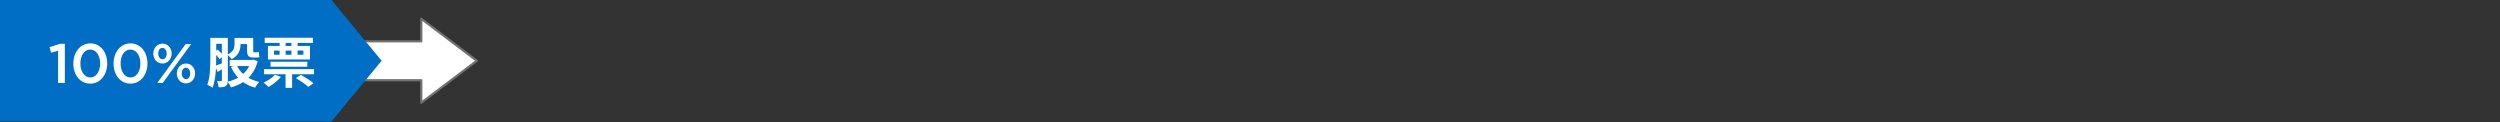
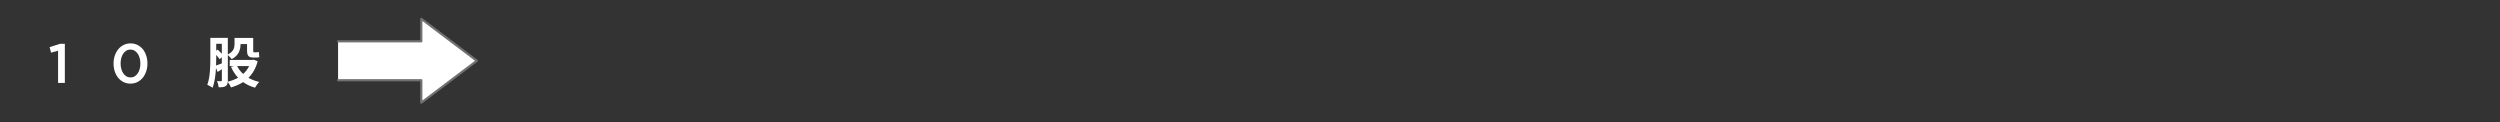
<svg xmlns="http://www.w3.org/2000/svg" width="1125" height="55" viewBox="0 0 1125 55" fill="none">
  <rect x="0" y="0" width="1125" height="55" fill="#333333" stroke="none" />
  <path d="M152.13 36.1H189.58V46.21L214.56 27.34L189.58 8.46V18.58H152.13" fill="white" />
  <path d="M152.13 36.1H189.58V46.21L214.56 27.34L189.58 8.46V18.58H152.13" stroke="#727171" stroke-linecap="round" stroke-linejoin="round" />
-   <path d="M149.18 54.67H0V0H149.18L171.72 27.34L149.18 54.67Z" fill="#006EC5" />
  <path d="M27.03 19.7H29.18V37.32H26.13V22.82L22.98 23.7L22.33 21.2L27.03 19.7V19.7Z" fill="white" />
-   <path d="M47.7 32.09C47.33 33.2 46.82 34.16 46.15 34.98C45.48 35.8 44.68 36.44 43.74 36.92C42.8 37.39 41.75 37.63 40.6 37.63C39.45 37.63 38.41 37.4 37.48 36.93C36.55 36.46 35.75 35.82 35.08 35.01C34.41 34.19 33.9 33.24 33.54 32.13C33.18 31.03 33 29.86 33 28.61C33 27.36 33.18 26.18 33.55 25.07C33.92 23.96 34.43 23 35.1 22.18C35.77 21.36 36.57 20.72 37.51 20.24C38.45 19.77 39.5 19.53 40.65 19.53C41.8 19.53 42.84 19.76 43.77 20.23C44.7 20.7 45.5 21.34 46.17 22.15C46.84 22.97 47.35 23.92 47.71 25.03C48.07 26.13 48.25 27.3 48.25 28.55C48.25 29.8 48.07 30.98 47.7 32.09V32.09ZM44.76 26.15C44.55 25.38 44.25 24.72 43.86 24.15C43.47 23.58 43 23.13 42.45 22.8C41.9 22.47 41.28 22.3 40.6 22.3C39.92 22.3 39.3 22.46 38.76 22.79C38.22 23.11 37.76 23.56 37.37 24.11C36.99 24.67 36.69 25.33 36.48 26.1C36.27 26.87 36.17 27.68 36.17 28.55C36.17 29.42 36.27 30.26 36.48 31.01C36.69 31.77 36.99 32.43 37.38 33.01C37.77 33.59 38.24 34.04 38.79 34.36C39.34 34.69 39.96 34.85 40.64 34.85C41.32 34.85 41.94 34.69 42.48 34.36C43.02 34.04 43.48 33.59 43.87 33.02C44.26 32.45 44.55 31.79 44.76 31.03C44.97 30.27 45.07 29.46 45.07 28.59C45.07 27.72 44.97 26.91 44.76 26.14V26.15Z" fill="white" />
  <path d="M65.8 32.09C65.43 33.2 64.92 34.16 64.25 34.98C63.58 35.8 62.78 36.44 61.84 36.92C60.9 37.39 59.85 37.63 58.7 37.63C57.55 37.63 56.51 37.4 55.58 36.93C54.65 36.46 53.85 35.82 53.18 35.01C52.51 34.19 52 33.24 51.64 32.13C51.28 31.03 51.1 29.86 51.1 28.61C51.1 27.36 51.28 26.18 51.65 25.07C52.02 23.96 52.53 23 53.2 22.18C53.87 21.36 54.67 20.72 55.61 20.24C56.55 19.77 57.6 19.53 58.75 19.53C59.9 19.53 60.94 19.76 61.87 20.23C62.8 20.7 63.6 21.34 64.27 22.15C64.94 22.97 65.45 23.92 65.81 25.03C66.17 26.13 66.35 27.3 66.35 28.55C66.35 29.8 66.17 30.98 65.8 32.09V32.09ZM62.86 26.15C62.65 25.38 62.35 24.72 61.96 24.15C61.57 23.58 61.1 23.13 60.55 22.8C60 22.47 59.38 22.3 58.7 22.3C58.02 22.3 57.4 22.46 56.86 22.79C56.32 23.11 55.86 23.56 55.47 24.11C55.09 24.67 54.79 25.33 54.58 26.1C54.37 26.87 54.27 27.68 54.27 28.55C54.27 29.42 54.37 30.26 54.58 31.01C54.79 31.77 55.09 32.43 55.48 33.01C55.87 33.59 56.34 34.04 56.89 34.36C57.44 34.69 58.06 34.85 58.74 34.85C59.42 34.85 60.04 34.69 60.58 34.36C61.12 34.04 61.58 33.59 61.97 33.02C62.36 32.45 62.65 31.79 62.86 31.03C63.07 30.27 63.17 29.46 63.17 28.59C63.17 27.72 63.07 26.91 62.86 26.14V26.15Z" fill="white" />
-   <path d="M76.93 25.82C76.73 26.36 76.45 26.84 76.08 27.24C75.71 27.65 75.28 27.97 74.77 28.22C74.26 28.47 73.7 28.58 73.08 28.58C72.46 28.58 71.91 28.46 71.41 28.23C70.91 28 70.48 27.68 70.12 27.27C69.76 26.86 69.48 26.39 69.28 25.85C69.08 25.31 68.98 24.74 68.98 24.14C68.98 23.54 69.08 22.94 69.28 22.4C69.48 21.86 69.76 21.38 70.13 20.98C70.5 20.57 70.93 20.25 71.44 20C71.95 19.76 72.51 19.64 73.13 19.64C73.75 19.64 74.31 19.76 74.81 19.99C75.31 20.22 75.74 20.54 76.1 20.95C76.46 21.36 76.74 21.83 76.94 22.37C77.14 22.91 77.24 23.48 77.24 24.08C77.24 24.68 77.14 25.28 76.94 25.82H76.93ZM73.23 37.33H70.75L83.55 19.83H86.02L73.22 37.33H73.23ZM74.47 22.29C74.11 21.8 73.65 21.55 73.08 21.55C72.51 21.55 72.04 21.8 71.7 22.29C71.37 22.78 71.2 23.38 71.2 24.08C71.2 24.78 71.38 25.43 71.74 25.92C72.1 26.41 72.56 26.66 73.13 26.66C73.7 26.66 74.17 26.41 74.51 25.92C74.84 25.43 75.01 24.83 75.01 24.13C75.01 23.43 74.83 22.78 74.47 22.29ZM87.51 34.76C87.31 35.3 87.03 35.78 86.66 36.18C86.29 36.59 85.86 36.91 85.35 37.16C84.84 37.4 84.28 37.52 83.66 37.52C83.04 37.52 82.49 37.4 81.99 37.17C81.49 36.94 81.06 36.62 80.7 36.21C80.34 35.8 80.06 35.33 79.86 34.79C79.66 34.25 79.56 33.68 79.56 33.08C79.56 32.48 79.66 31.88 79.86 31.34C80.06 30.8 80.34 30.32 80.71 29.92C81.08 29.52 81.51 29.19 82.02 28.94C82.53 28.7 83.09 28.58 83.71 28.58C84.33 28.58 84.88 28.7 85.38 28.93C85.88 29.16 86.31 29.48 86.67 29.89C87.03 30.3 87.31 30.77 87.51 31.31C87.71 31.85 87.81 32.42 87.81 33.02C87.81 33.62 87.71 34.22 87.51 34.76ZM85.05 31.23C84.69 30.74 84.23 30.49 83.66 30.49C83.09 30.49 82.62 30.74 82.28 31.23C81.95 31.72 81.78 32.32 81.78 33.02C81.78 33.72 81.96 34.37 82.32 34.86C82.68 35.35 83.14 35.6 83.71 35.6C84.28 35.6 84.75 35.35 85.09 34.86C85.42 34.37 85.59 33.77 85.59 33.07C85.59 32.37 85.41 31.72 85.05 31.23V31.23Z" fill="white" />
  <path d="M115.95 27.53C115.15 30.7 113.7 33.13 111.8 35.03C113.22 35.83 114.87 36.45 116.67 36.88C116.02 37.5 115.17 38.68 114.77 39.45C112.7 38.88 110.92 38.03 109.4 36.95C107.8 37.97 105.98 38.75 103.95 39.35C103.67 38.6 103 37.5 102.48 36.88C102.4 37.76 102.15 38.35 101.56 38.73C100.86 39.21 99.86 39.28 98.41 39.28C98.33 38.53 98.01 37.26 97.66 36.51C98.44 36.54 99.19 36.54 99.46 36.54C99.73 36.54 99.84 36.44 99.84 36.14V31.17C99.17 31.59 98.54 32.02 97.92 32.39L97.2 30.59C97.03 33.71 96.6 37.06 95.65 39.51C95.13 39.06 93.9 38.41 93.28 38.16C94.58 34.74 94.65 29.74 94.65 26.11V17.04H102.52V24.51C105.22 23.16 105.54 21.36 105.54 19.74V17.07H113.94V22.54C113.94 23.27 113.99 23.54 114.29 23.54H115.26C115.59 23.54 116.16 23.46 116.48 23.37C116.56 24.09 116.6 25.07 116.71 25.74C116.33 25.86 115.79 25.89 115.29 25.89H114.02C111.64 25.89 111.17 24.89 111.17 22.49V19.82H108.25V19.84C108.25 22.22 107.53 24.94 104.25 26.61C103.95 26.14 103.08 25.24 102.53 24.76V36.18C102.53 36.38 102.53 36.58 102.5 36.75C104.2 36.35 105.77 35.75 107.15 34.98C105.85 33.58 104.78 31.96 103.95 30.11L105.17 29.74H103.37V26.97H113.54L114.09 26.85L115.97 27.55L115.95 27.53ZM97.3 26.08C97.3 27.1 97.27 28.28 97.22 29.48C97.97 29.23 98.84 28.9 99.82 28.53V25.81L98.82 26.61C98.49 26.14 97.92 25.41 97.3 24.71V26.09V26.08ZM97.3 19.71V22.81L98 22.31C98.6 22.89 99.27 23.56 99.82 24.19V19.72H97.3V19.71ZM106.7 29.73C107.35 31.05 108.3 32.25 109.42 33.28C110.52 32.31 111.44 31.11 112.12 29.73H106.7Z" fill="white" />
-   <path d="M126.42 34.58C125 36.35 122.75 38.1 120.82 39.15C120.32 38.63 119.27 37.63 118.62 37.18C120.54 36.33 122.54 35.01 123.69 33.63L126.41 34.58H126.42ZM141.32 31.11V33.43H131.45V39.55H128.5V33.43H118.78V31.11H141.32V31.11ZM125.82 19.31H119.12V16.99H140.79V19.31H133.92V20.66H139.49V26.76H120.57V20.66H125.82V19.31ZM121.75 30.03V27.78H138.3V30.03H121.75ZM123.32 24.63H125.82V22.76H123.32V24.63ZM131.14 19.31H128.54V20.66H131.14V19.31ZM128.54 24.63H131.14V22.76H128.54V24.63ZM135.31 33.7C137.23 34.7 139.76 36.3 141.08 37.45L138.71 39.12C137.59 37.97 135.11 36.3 133.14 35.17L135.31 33.7V33.7ZM133.91 22.75V24.62H136.53V22.75H133.91Z" fill="white" />
</svg>